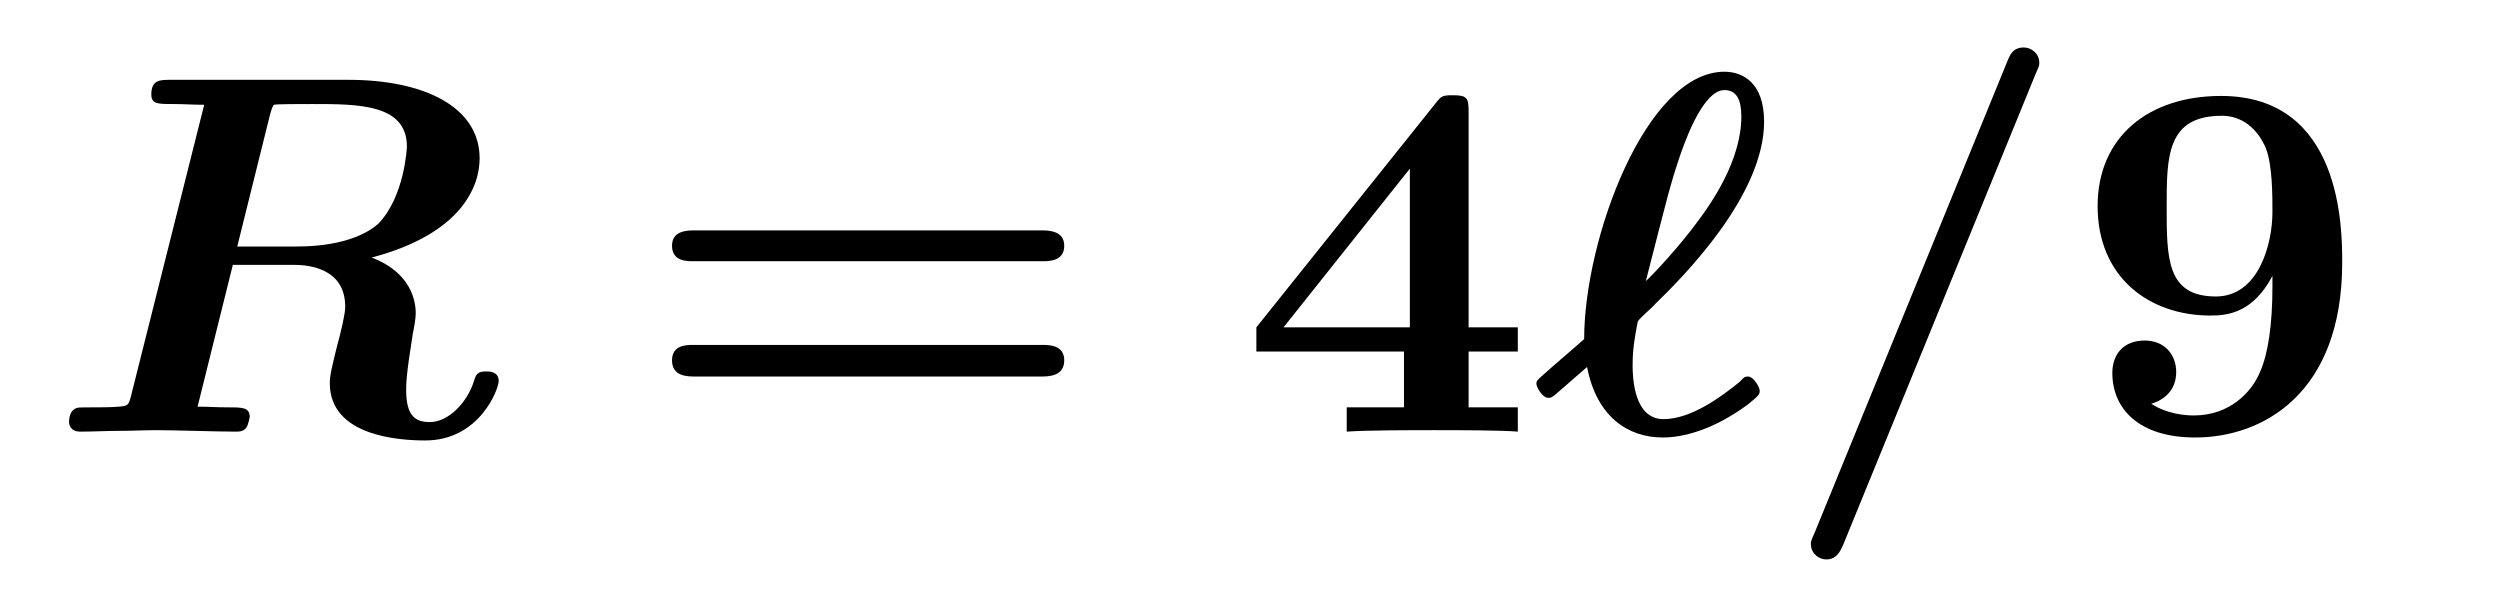
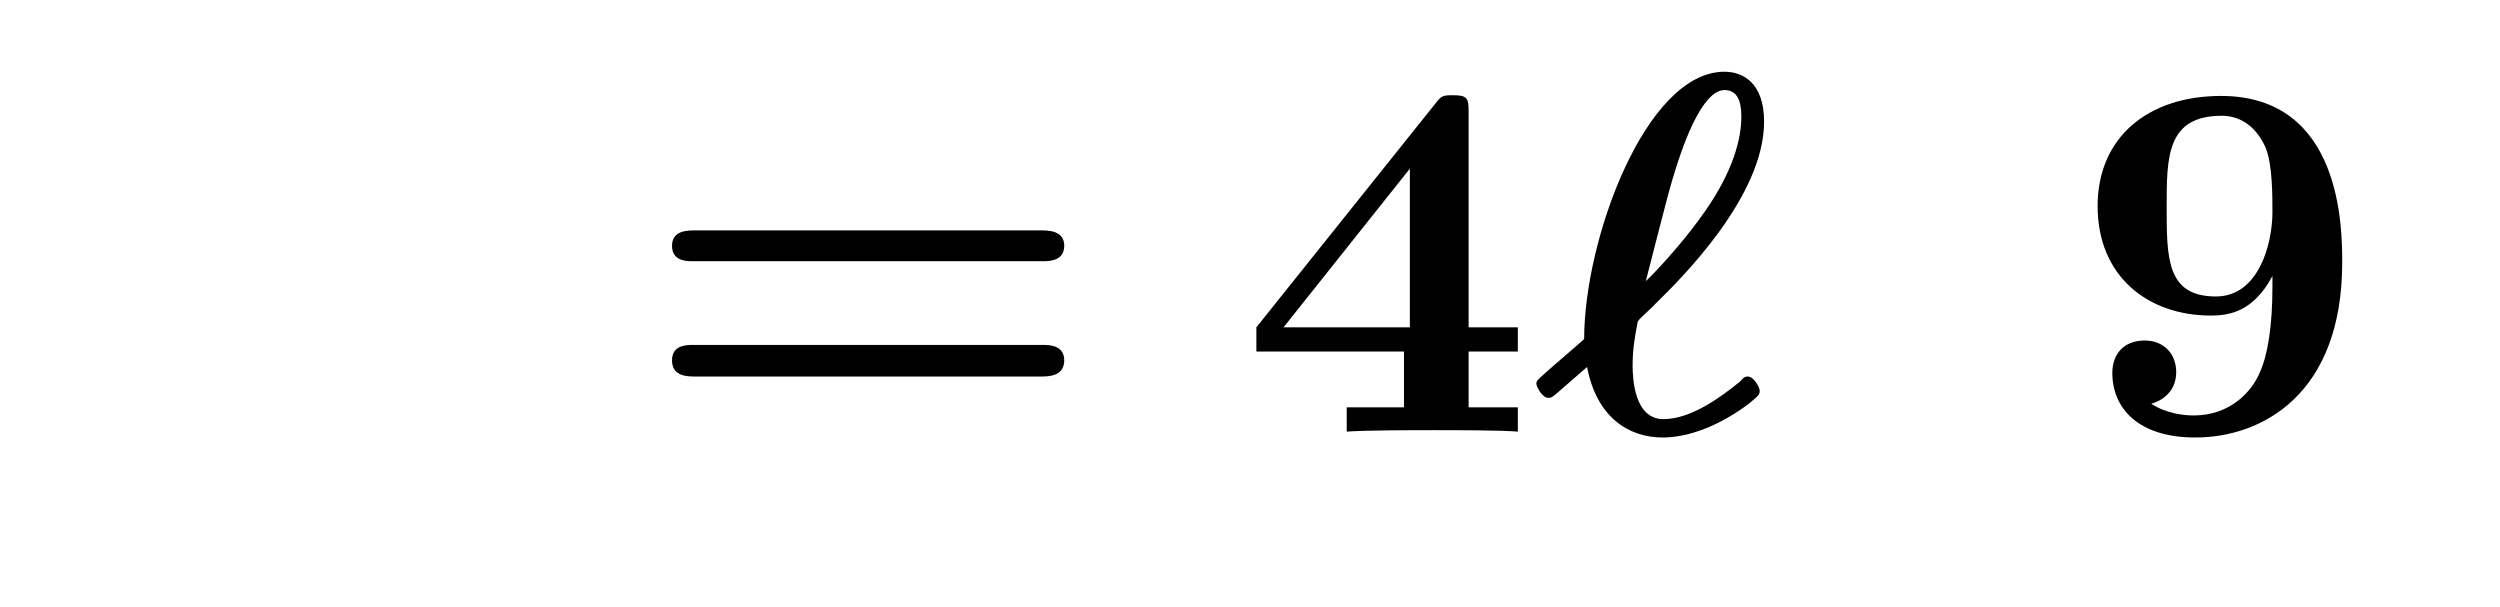
<svg xmlns="http://www.w3.org/2000/svg" xmlns:xlink="http://www.w3.org/1999/xlink" viewBox="0 0 53.183 12.909" version="1.2">
  <defs>
    <g>
      <symbol overflow="visible" id="glyph0-0">
        <path style="stroke:none;" d="" />
      </symbol>
      <symbol overflow="visible" id="glyph0-1">
-         <path style="stroke:none;" d="M 4.75 -6.766 C 4.797 -6.922 4.812 -6.938 4.828 -6.953 C 4.891 -6.969 5.359 -6.969 5.641 -6.969 C 6.625 -6.969 7.656 -6.969 7.656 -6.062 C 7.656 -6.047 7.609 -5 7.047 -4.422 C 6.891 -4.281 6.406 -3.938 5.312 -3.938 L 4.047 -3.938 Z M 6.906 -3.703 C 8.859 -4.219 9.203 -5.25 9.203 -5.812 C 9.203 -6.906 8.031 -7.484 6.406 -7.484 L 2.625 -7.484 C 2.406 -7.484 2.219 -7.484 2.219 -7.172 C 2.219 -6.969 2.359 -6.969 2.672 -6.969 C 2.906 -6.969 3.109 -6.953 3.344 -6.953 L 1.781 -0.734 C 1.734 -0.562 1.719 -0.547 1.531 -0.531 C 1.344 -0.516 1.125 -0.516 0.953 -0.516 C 0.672 -0.516 0.641 -0.516 0.594 -0.484 C 0.469 -0.422 0.469 -0.234 0.469 -0.203 C 0.469 -0.172 0.484 0 0.703 0 C 0.984 0 1.266 -0.016 1.531 -0.016 C 1.797 -0.016 2.078 -0.031 2.328 -0.031 C 2.703 -0.031 3.625 0 4 0 C 4.094 0 4.172 0 4.234 -0.078 C 4.281 -0.125 4.312 -0.312 4.312 -0.312 C 4.312 -0.516 4.156 -0.516 3.859 -0.516 C 3.625 -0.516 3.422 -0.531 3.203 -0.531 L 3.953 -3.547 L 5.266 -3.547 C 5.578 -3.547 6.344 -3.469 6.344 -2.656 C 6.344 -2.5 6.25 -2.109 6.172 -1.828 C 6.062 -1.375 6.016 -1.203 6.016 -1.031 C 6.016 0.094 7.484 0.188 8.047 0.188 C 9.203 0.188 9.609 -0.906 9.609 -1.078 C 9.609 -1.281 9.406 -1.281 9.344 -1.281 C 9.156 -1.281 9.125 -1.219 9.078 -1.062 C 8.938 -0.625 8.547 -0.203 8.141 -0.203 C 7.844 -0.203 7.641 -0.328 7.641 -0.875 C 7.641 -1.031 7.641 -1.203 7.781 -2.078 C 7.812 -2.219 7.844 -2.422 7.844 -2.516 C 7.844 -2.938 7.609 -3.438 6.906 -3.703 Z M 6.906 -3.703 " />
-       </symbol>
+         </symbol>
      <symbol overflow="visible" id="glyph0-2">
        <path style="stroke:none;" d="M 1.109 -1.375 C 1.312 -0.312 1.984 0.125 2.719 0.125 C 3.125 0.125 3.766 -0.016 4.531 -0.578 C 4.781 -0.781 4.781 -0.797 4.781 -0.875 C 4.781 -0.938 4.656 -1.172 4.531 -1.172 C 4.484 -1.172 4.453 -1.172 4.359 -1.062 C 3.938 -0.719 3.312 -0.266 2.734 -0.266 C 2.109 -0.266 2.078 -1.141 2.078 -1.406 C 2.078 -1.766 2.125 -2.016 2.188 -2.344 C 2.25 -2.438 2.484 -2.625 2.562 -2.719 C 3.141 -3.281 4.875 -5.016 4.875 -6.594 C 4.875 -7.422 4.422 -7.656 4.031 -7.656 C 2.359 -7.656 1.047 -4.094 1.047 -1.969 C 0.859 -1.797 0.375 -1.391 0.188 -1.219 C 0.047 -1.094 0.031 -1.078 0.031 -1.016 C 0.031 -0.953 0.156 -0.719 0.281 -0.719 C 0.344 -0.719 0.359 -0.719 0.516 -0.859 Z M 2.359 -3.203 C 2.828 -5.031 2.875 -5.234 3.062 -5.797 C 3.141 -6.031 3.547 -7.266 4.031 -7.266 C 4.297 -7.266 4.391 -7.047 4.391 -6.703 C 4.391 -6.297 4.266 -5.547 3.484 -4.5 C 3.062 -3.922 2.5 -3.328 2.359 -3.203 Z M 2.359 -3.203 " />
      </symbol>
      <symbol overflow="visible" id="glyph0-3">
-         <path style="stroke:none;" d="M 5.484 -7.609 C 5.562 -7.781 5.562 -7.797 5.562 -7.844 C 5.562 -8.047 5.391 -8.172 5.234 -8.172 C 5 -8.172 4.938 -8.016 4.875 -7.859 L 0.781 2.156 C 0.703 2.328 0.703 2.344 0.703 2.391 C 0.703 2.594 0.875 2.719 1.031 2.719 C 1.25 2.719 1.328 2.547 1.391 2.406 Z M 5.484 -7.609 " />
-       </symbol>
+         </symbol>
      <symbol overflow="visible" id="glyph1-0">
        <path style="stroke:none;" d="" />
      </symbol>
      <symbol overflow="visible" id="glyph1-1">
        <path style="stroke:none;" d="M 8.594 -3.625 C 8.719 -3.625 9.047 -3.625 9.047 -3.953 C 9.047 -4.281 8.703 -4.281 8.547 -4.281 L 1.203 -4.281 C 1.031 -4.281 0.703 -4.281 0.703 -3.953 C 0.703 -3.625 1.016 -3.625 1.141 -3.625 Z M 8.547 -1.172 C 8.703 -1.172 9.047 -1.172 9.047 -1.516 C 9.047 -1.844 8.719 -1.844 8.594 -1.844 L 1.141 -1.844 C 1.016 -1.844 0.703 -1.844 0.703 -1.516 C 0.703 -1.172 1.031 -1.172 1.203 -1.172 Z M 8.547 -1.172 " />
      </symbol>
      <symbol overflow="visible" id="glyph1-2">
        <path style="stroke:none;" d="M 4.859 -1.703 L 5.906 -1.703 L 5.906 -2.219 L 4.859 -2.219 L 4.859 -6.812 C 4.859 -7.094 4.828 -7.156 4.531 -7.156 C 4.297 -7.156 4.281 -7.141 4.156 -6.984 L 0.344 -2.219 L 0.344 -1.703 L 3.484 -1.703 L 3.484 -0.516 L 2.266 -0.516 L 2.266 0 C 2.688 -0.031 3.672 -0.031 4.141 -0.031 C 4.578 -0.031 5.531 -0.031 5.906 0 L 5.906 -0.516 L 4.859 -0.516 Z M 3.609 -2.219 L 0.922 -2.219 L 3.609 -5.594 Z M 3.609 -2.219 " />
      </symbol>
      <symbol overflow="visible" id="glyph1-3">
        <path style="stroke:none;" d="M 4.25 -3.312 L 4.25 -3.078 C 4.25 -2.281 4.156 -1.641 3.984 -1.266 C 3.812 -0.844 3.344 -0.344 2.578 -0.344 C 2.391 -0.344 2 -0.375 1.672 -0.594 C 1.797 -0.625 2.203 -0.781 2.203 -1.266 C 2.203 -1.641 1.953 -1.938 1.531 -1.938 C 1.094 -1.938 0.844 -1.656 0.844 -1.25 C 0.844 -0.5 1.391 0.125 2.609 0.125 C 4.031 0.125 5.734 -0.797 5.734 -3.594 C 5.734 -4.312 5.734 -7.141 3.156 -7.141 C 1.609 -7.141 0.531 -6.266 0.531 -4.797 C 0.531 -3.297 1.609 -2.469 2.938 -2.469 C 3.328 -2.469 3.844 -2.547 4.25 -3.312 Z M 3.047 -2.875 C 2 -2.875 2 -3.688 2 -4.781 C 2 -5.844 2 -6.719 3.172 -6.719 C 3.812 -6.719 4.062 -6.141 4.109 -6.031 C 4.25 -5.672 4.25 -5.031 4.25 -4.672 C 4.25 -3.984 3.953 -2.875 3.047 -2.875 Z M 3.047 -2.875 " />
      </symbol>
    </g>
  </defs>
  <g id="surface1">
    <g style="fill:rgb(0%,0%,0%);fill-opacity:1;">
      <use xlink:href="#glyph0-1" x="1" y="9.182" />
    </g>
    <g style="fill:rgb(0%,0%,0%);fill-opacity:1;">
      <use xlink:href="#glyph1-1" x="13.593" y="9.182" />
    </g>
    <g style="fill:rgb(0%,0%,0%);fill-opacity:1;">
      <use xlink:href="#glyph1-2" x="26.383" y="9.182" />
    </g>
    <g style="fill:rgb(0%,0%,0%);fill-opacity:1;">
      <use xlink:href="#glyph0-2" x="32.653" y="9.182" />
      <use xlink:href="#glyph0-3" x="37.82" y="9.182" />
    </g>
    <g style="fill:rgb(0%,0%,0%);fill-opacity:1;">
      <use xlink:href="#glyph1-3" x="44.092" y="9.182" />
    </g>
  </g>
</svg>